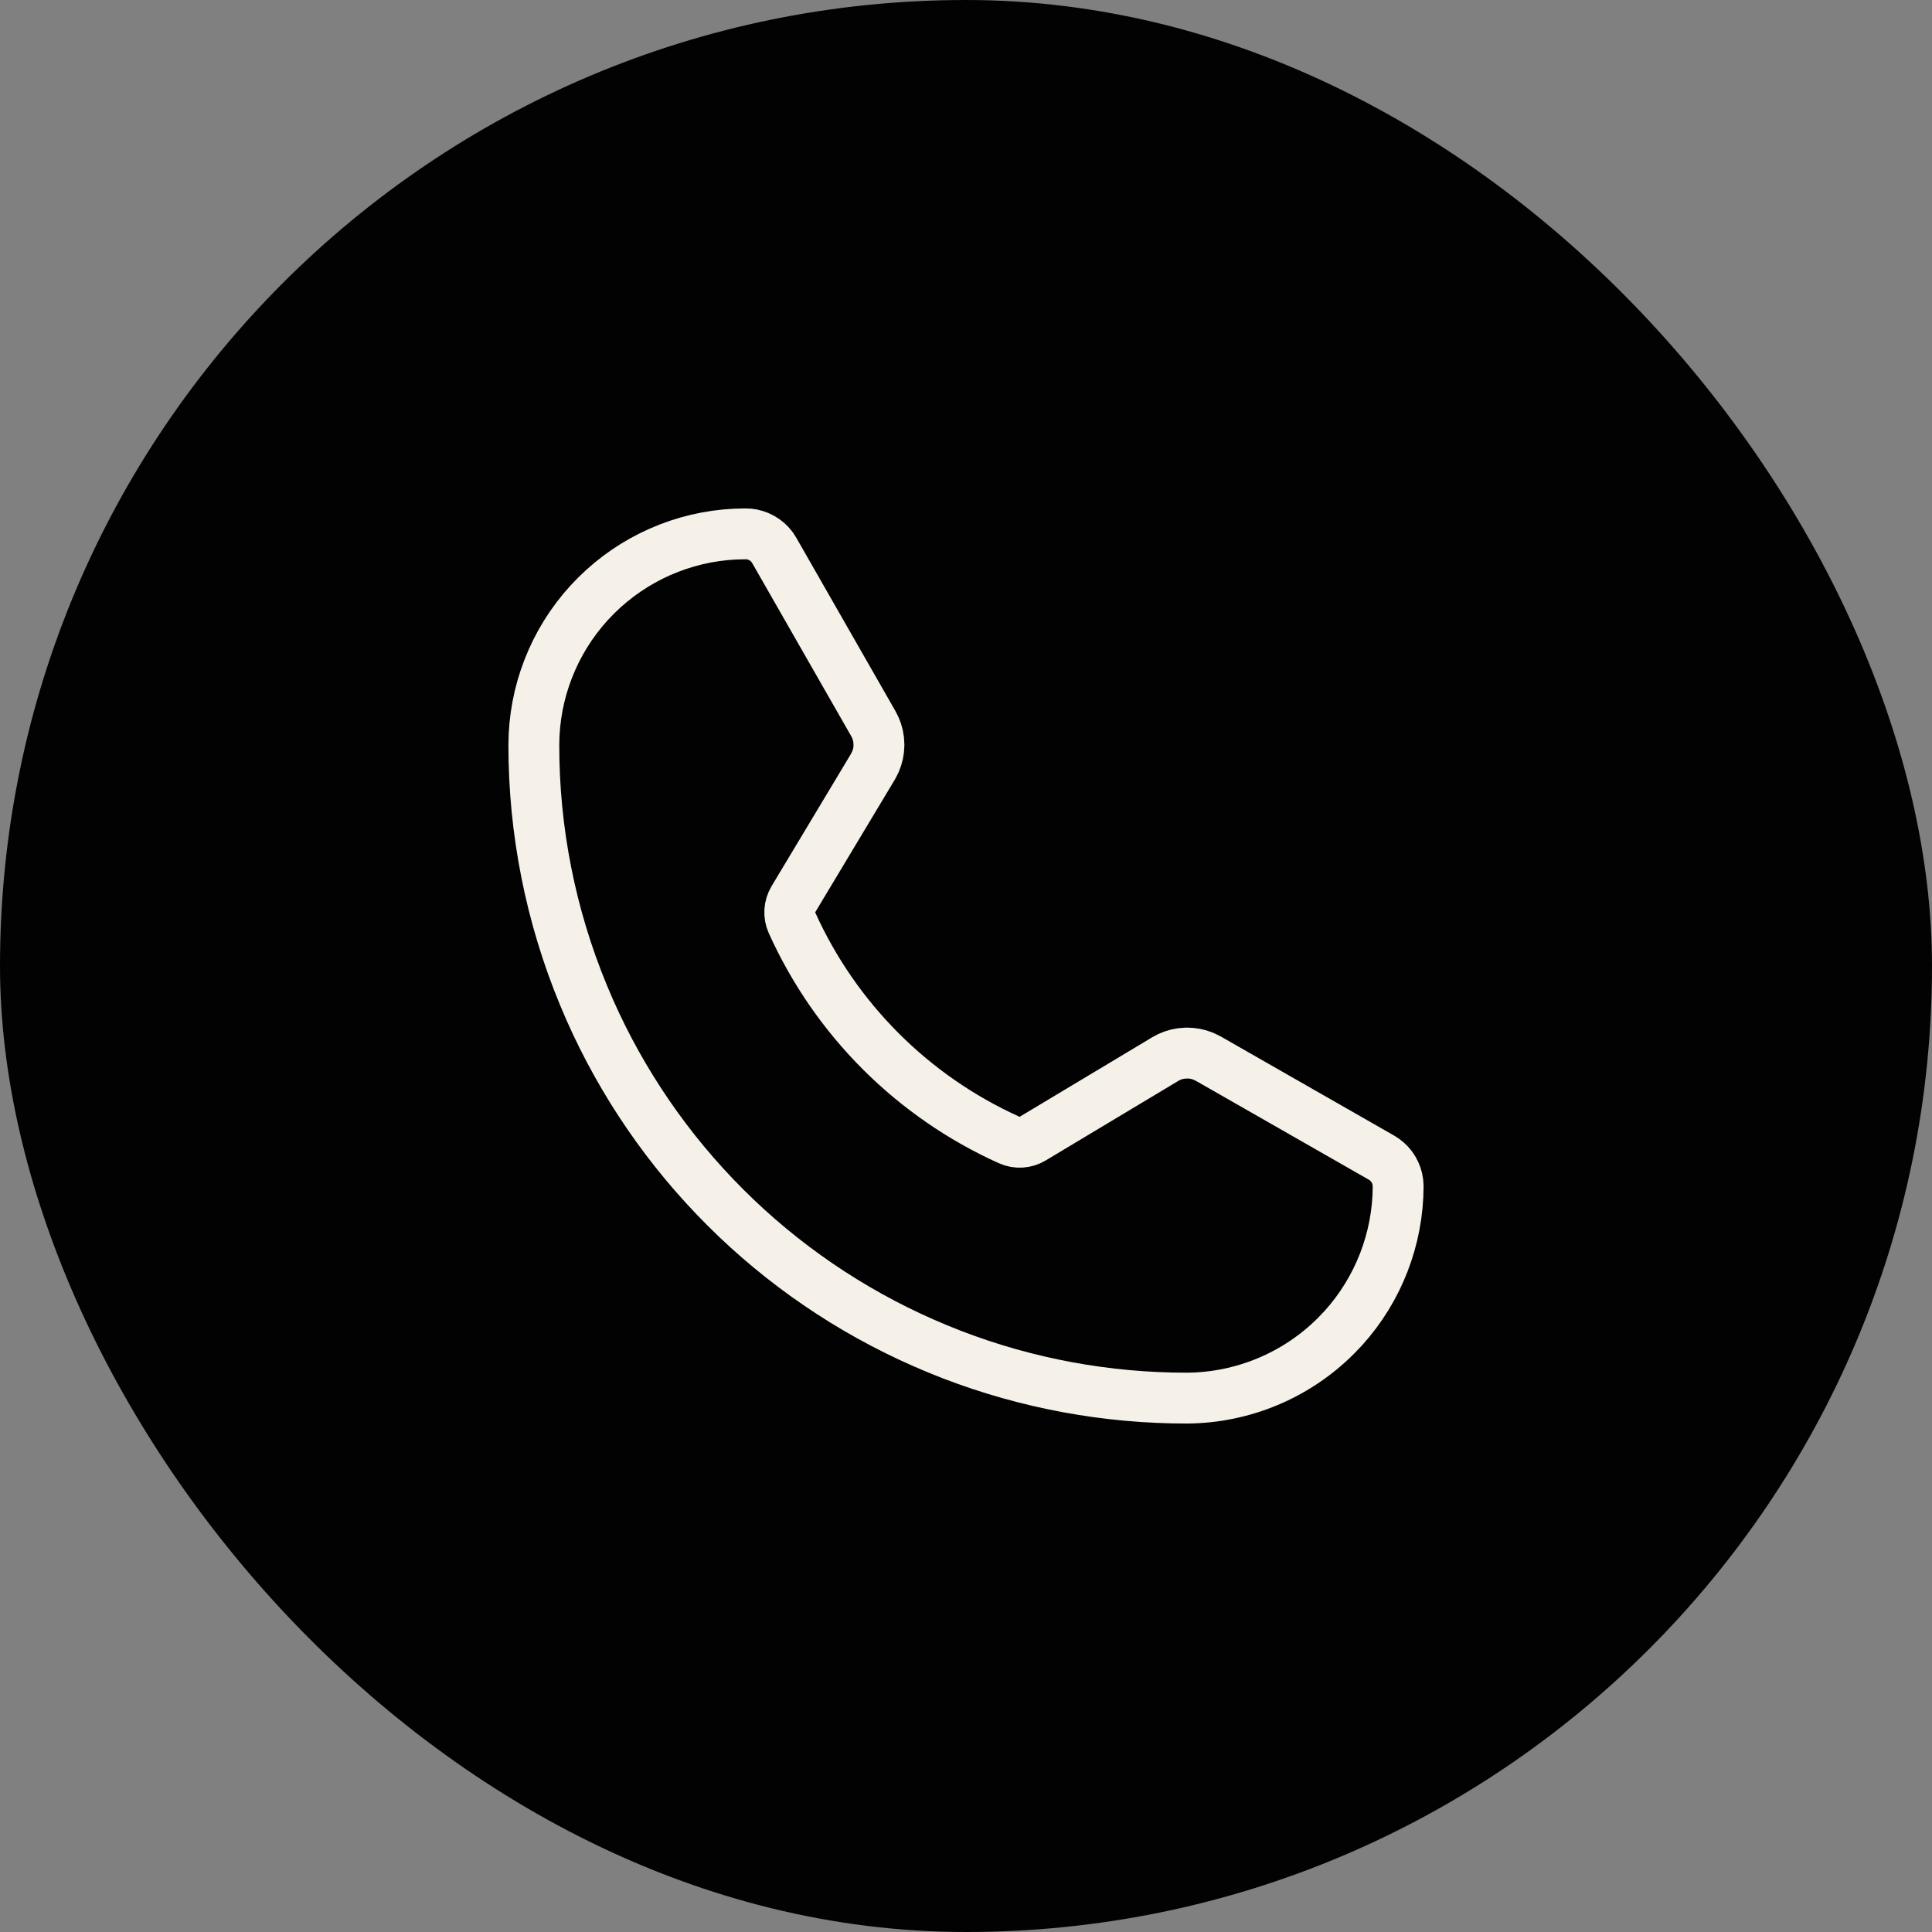
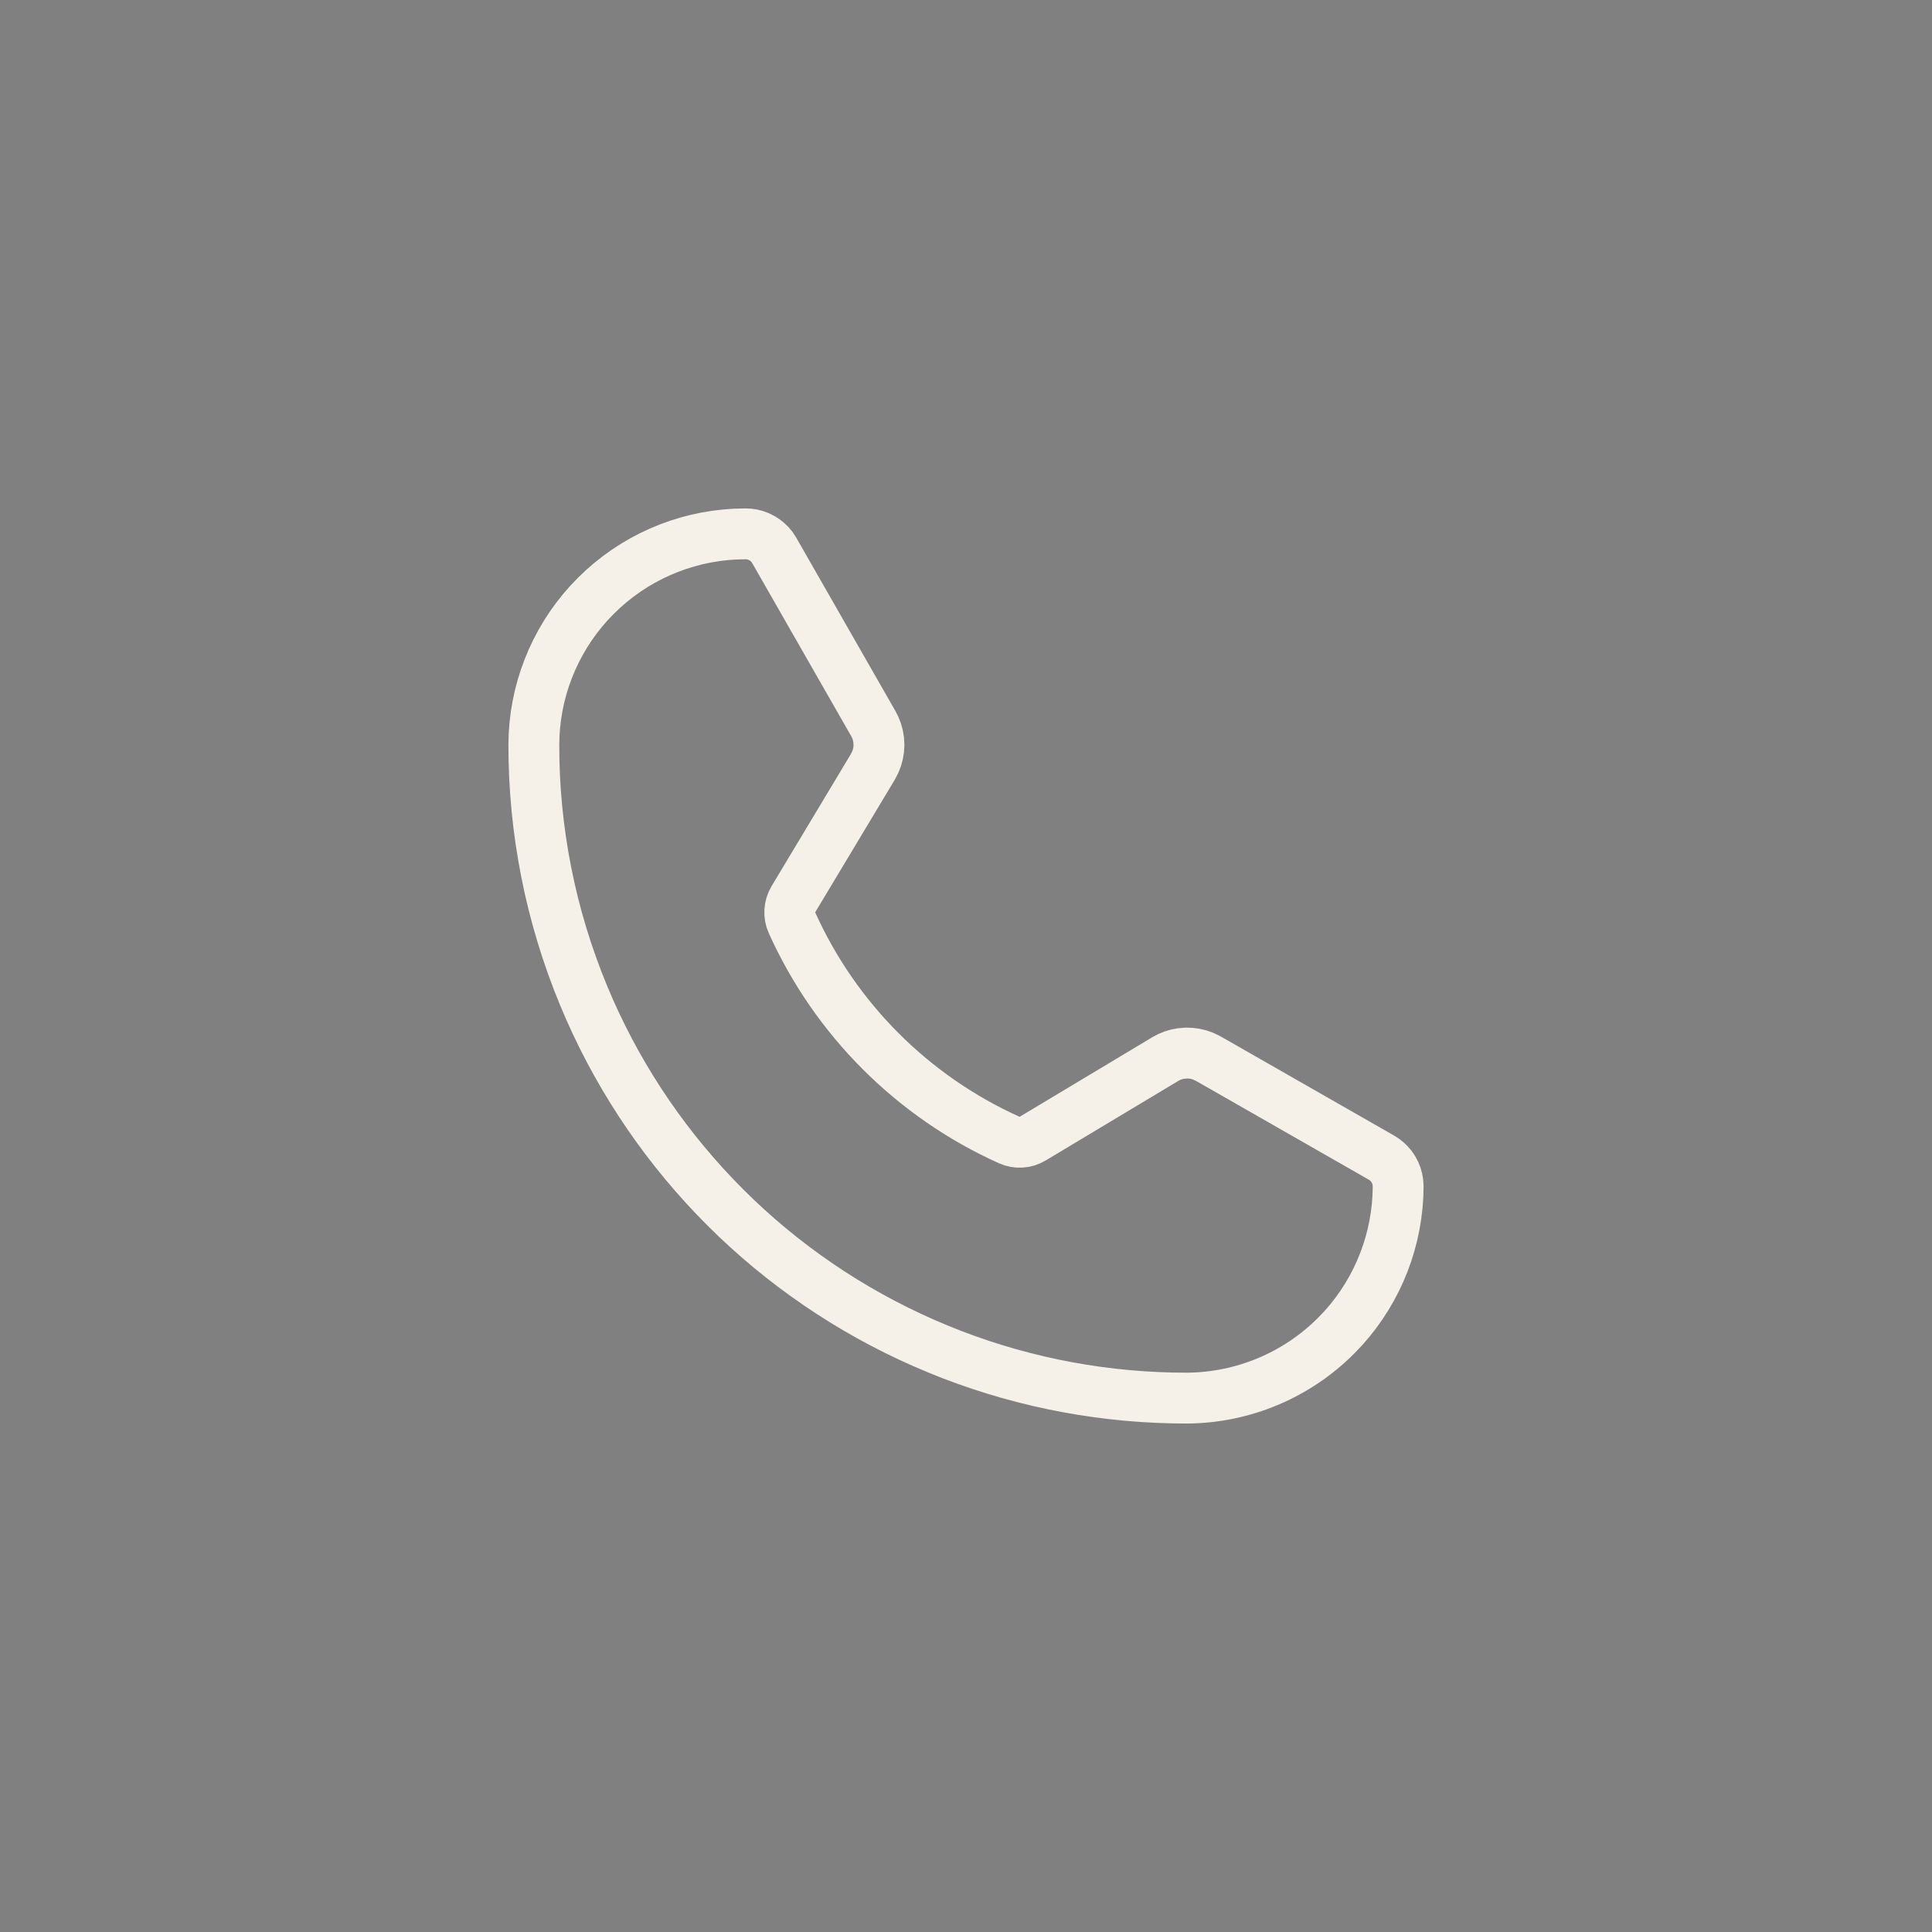
<svg xmlns="http://www.w3.org/2000/svg" width="38" height="38" viewBox="0 0 38 38" fill="none">
  <rect x="0" y="0" width="38" height="38" fill="#808080" stroke="none" />
-   <rect width="38" height="38" rx="19" fill="#020203" />
  <path d="M14.666 10.5H14.667C14.753 10.5 14.837 10.517 14.916 10.55L14.992 10.588C15.066 10.631 15.131 10.688 15.183 10.756L15.229 10.827L17.179 14.236C17.234 14.333 17.269 14.439 17.282 14.549L17.288 14.659C17.287 14.77 17.263 14.879 17.22 14.98L17.17 15.079L15.604 17.688C15.521 17.828 15.51 18 15.577 18.149C16.432 20.047 17.953 21.568 19.851 22.423C20 22.49 20.172 22.48 20.312 22.395L22.921 20.83C23.016 20.773 23.121 20.736 23.23 20.721L23.341 20.712C23.452 20.711 23.562 20.732 23.664 20.773L23.764 20.821L27.173 22.77C27.247 22.813 27.312 22.869 27.364 22.936L27.412 23.008C27.455 23.082 27.483 23.164 27.494 23.248L27.5 23.333C27.497 24.365 27.112 25.357 26.424 26.12L26.281 26.27C25.504 27.05 24.45 27.491 23.349 27.499C21.767 27.501 20.199 27.211 18.725 26.644L18.431 26.526C16.968 25.922 15.63 25.052 14.485 23.962L14.259 23.741C13.14 22.622 12.238 21.306 11.598 19.86L11.474 19.569C10.829 18.009 10.498 16.337 10.5 14.649C10.503 13.616 10.891 12.623 11.583 11.862L11.726 11.713C12.458 10.984 13.433 10.555 14.46 10.505L14.666 10.5Z" stroke="#F5F1E9" stroke-linecap="round" stroke-linejoin="round" />
</svg>